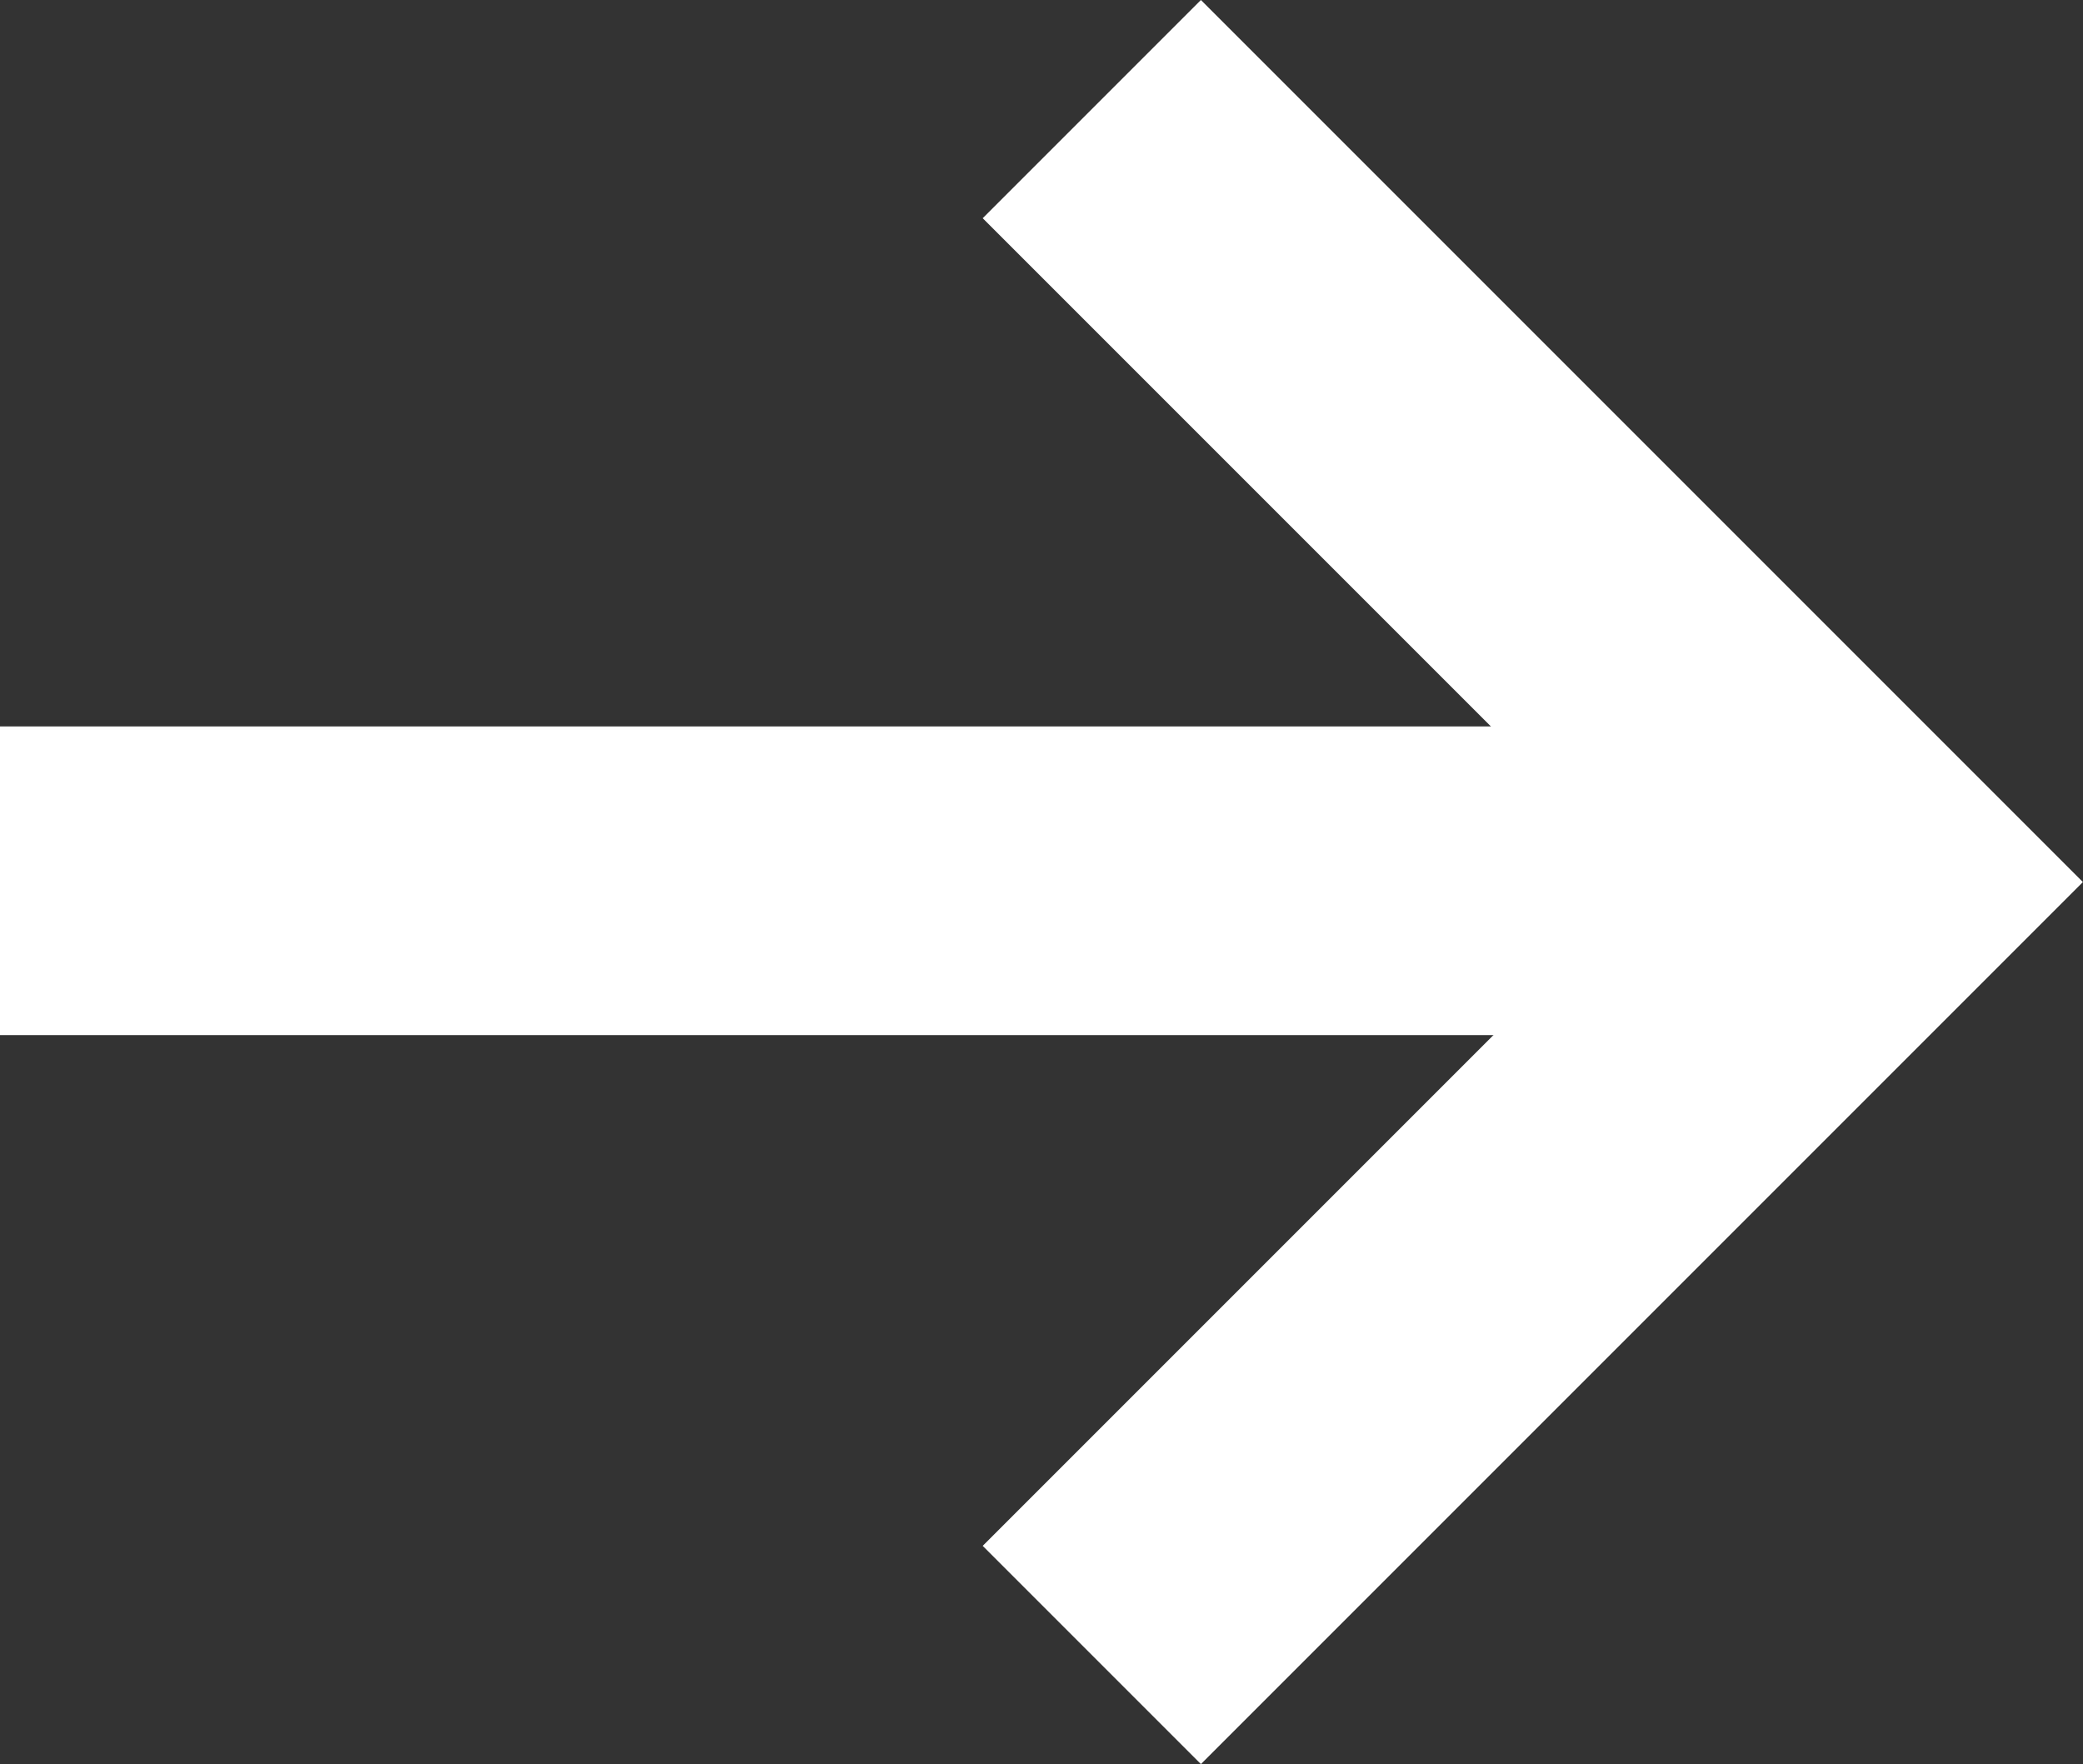
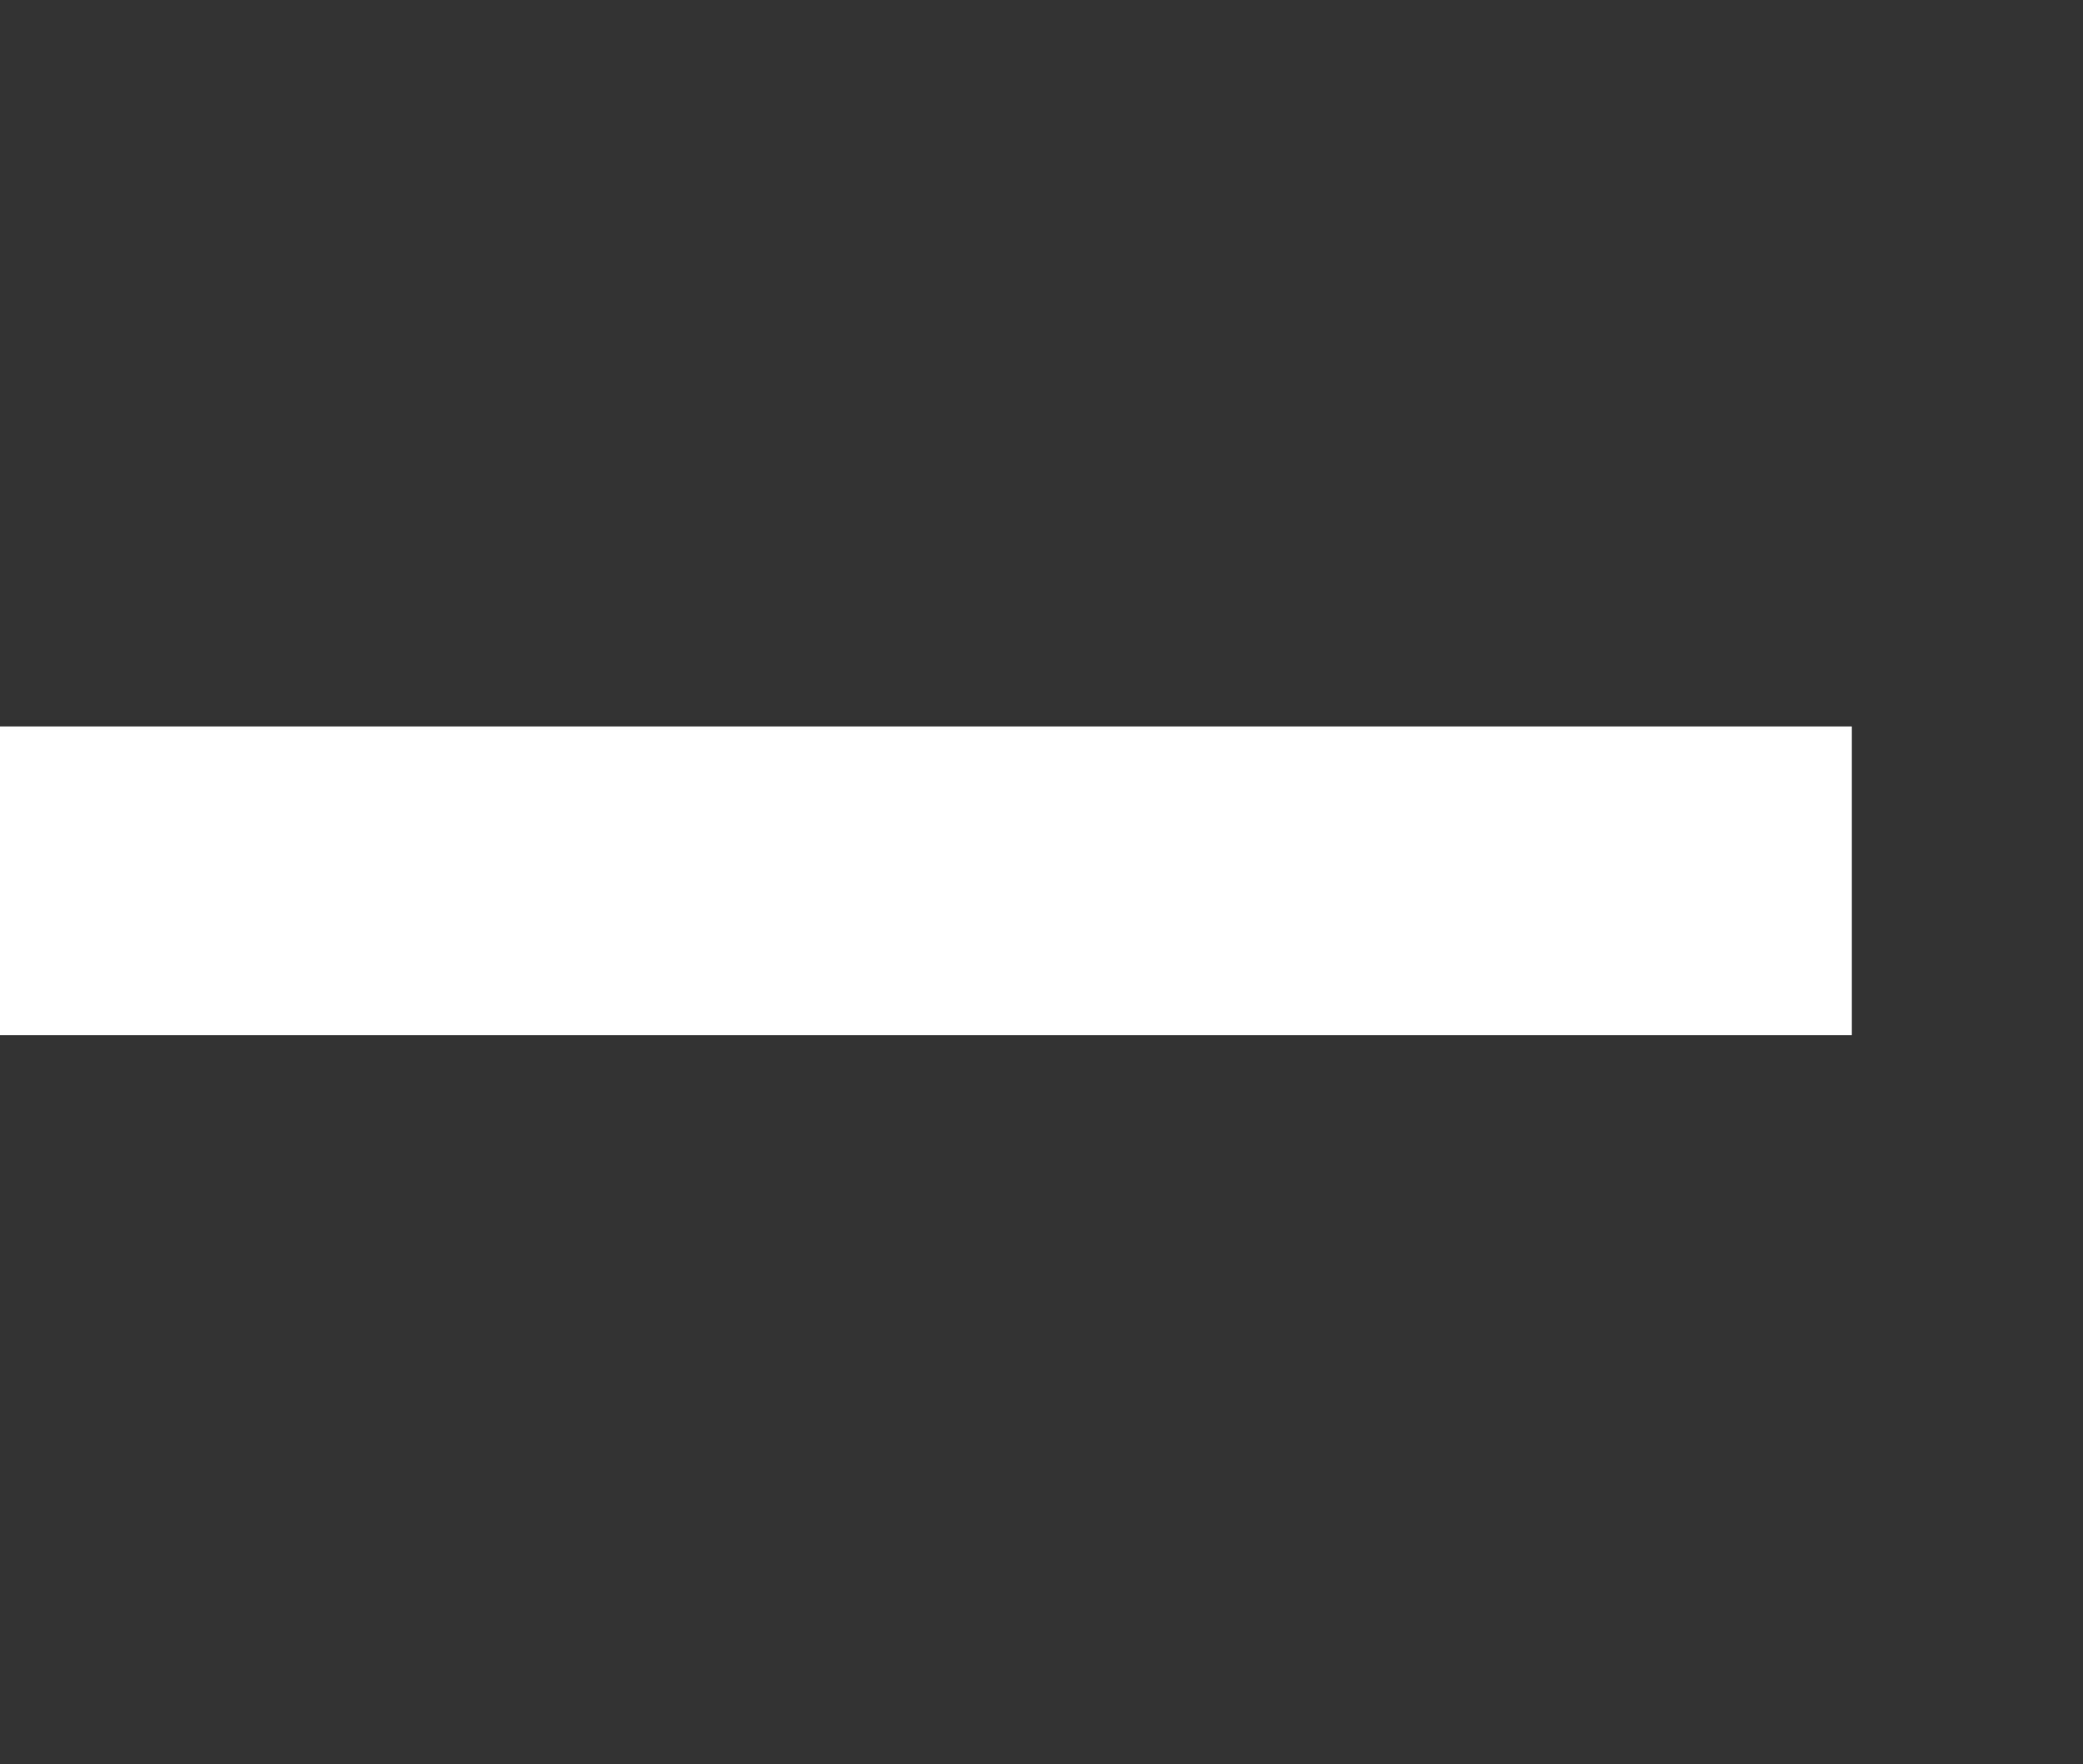
<svg xmlns="http://www.w3.org/2000/svg" height="11.432" viewBox="0 0 13.498 11.432" width="13.498">
  <rect x="0" y="0" width="13.498" height="11.432" fill="#333333" stroke="none" />
  <g fill="none" stroke="#fff" stroke-width="2">
    <path d="m1168.425 934.862h12" transform="translate(-1168.425 -929.155)" />
-     <path d="m0 0h7.084v7.084" stroke-miterlimit="10" transform="matrix(.707 .707 -.707 .707 7.075 .707)" />
  </g>
</svg>